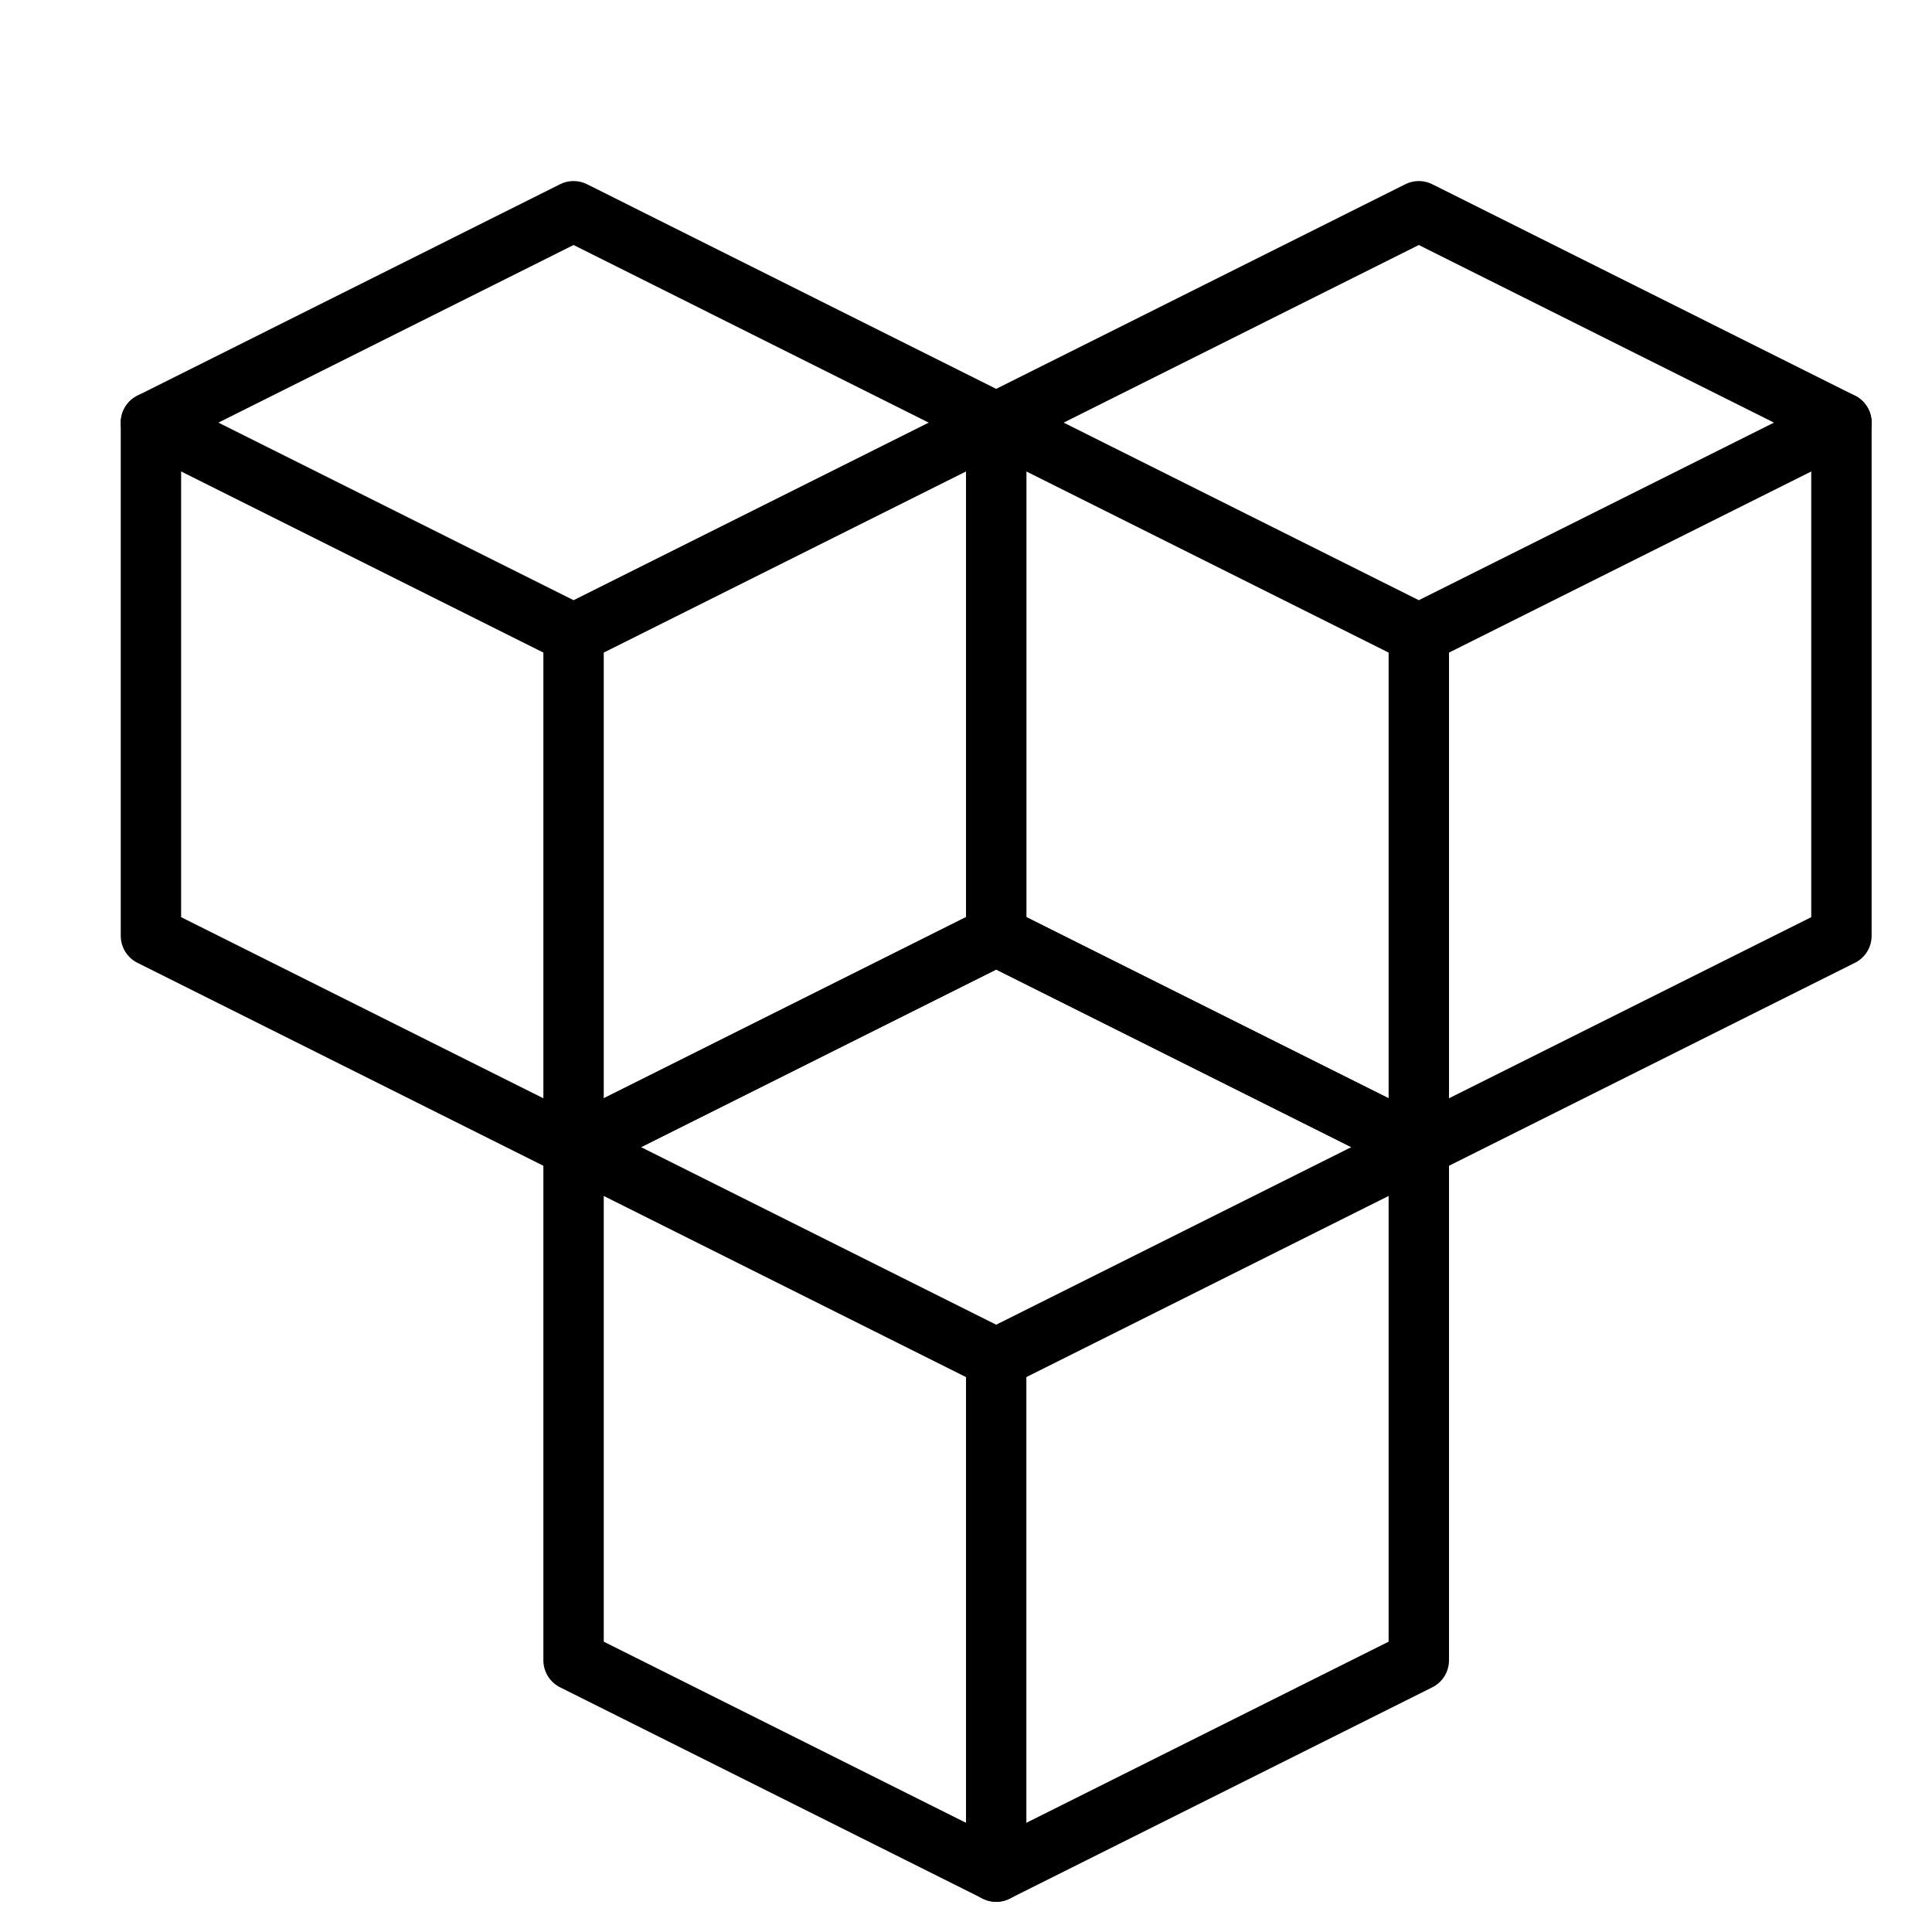
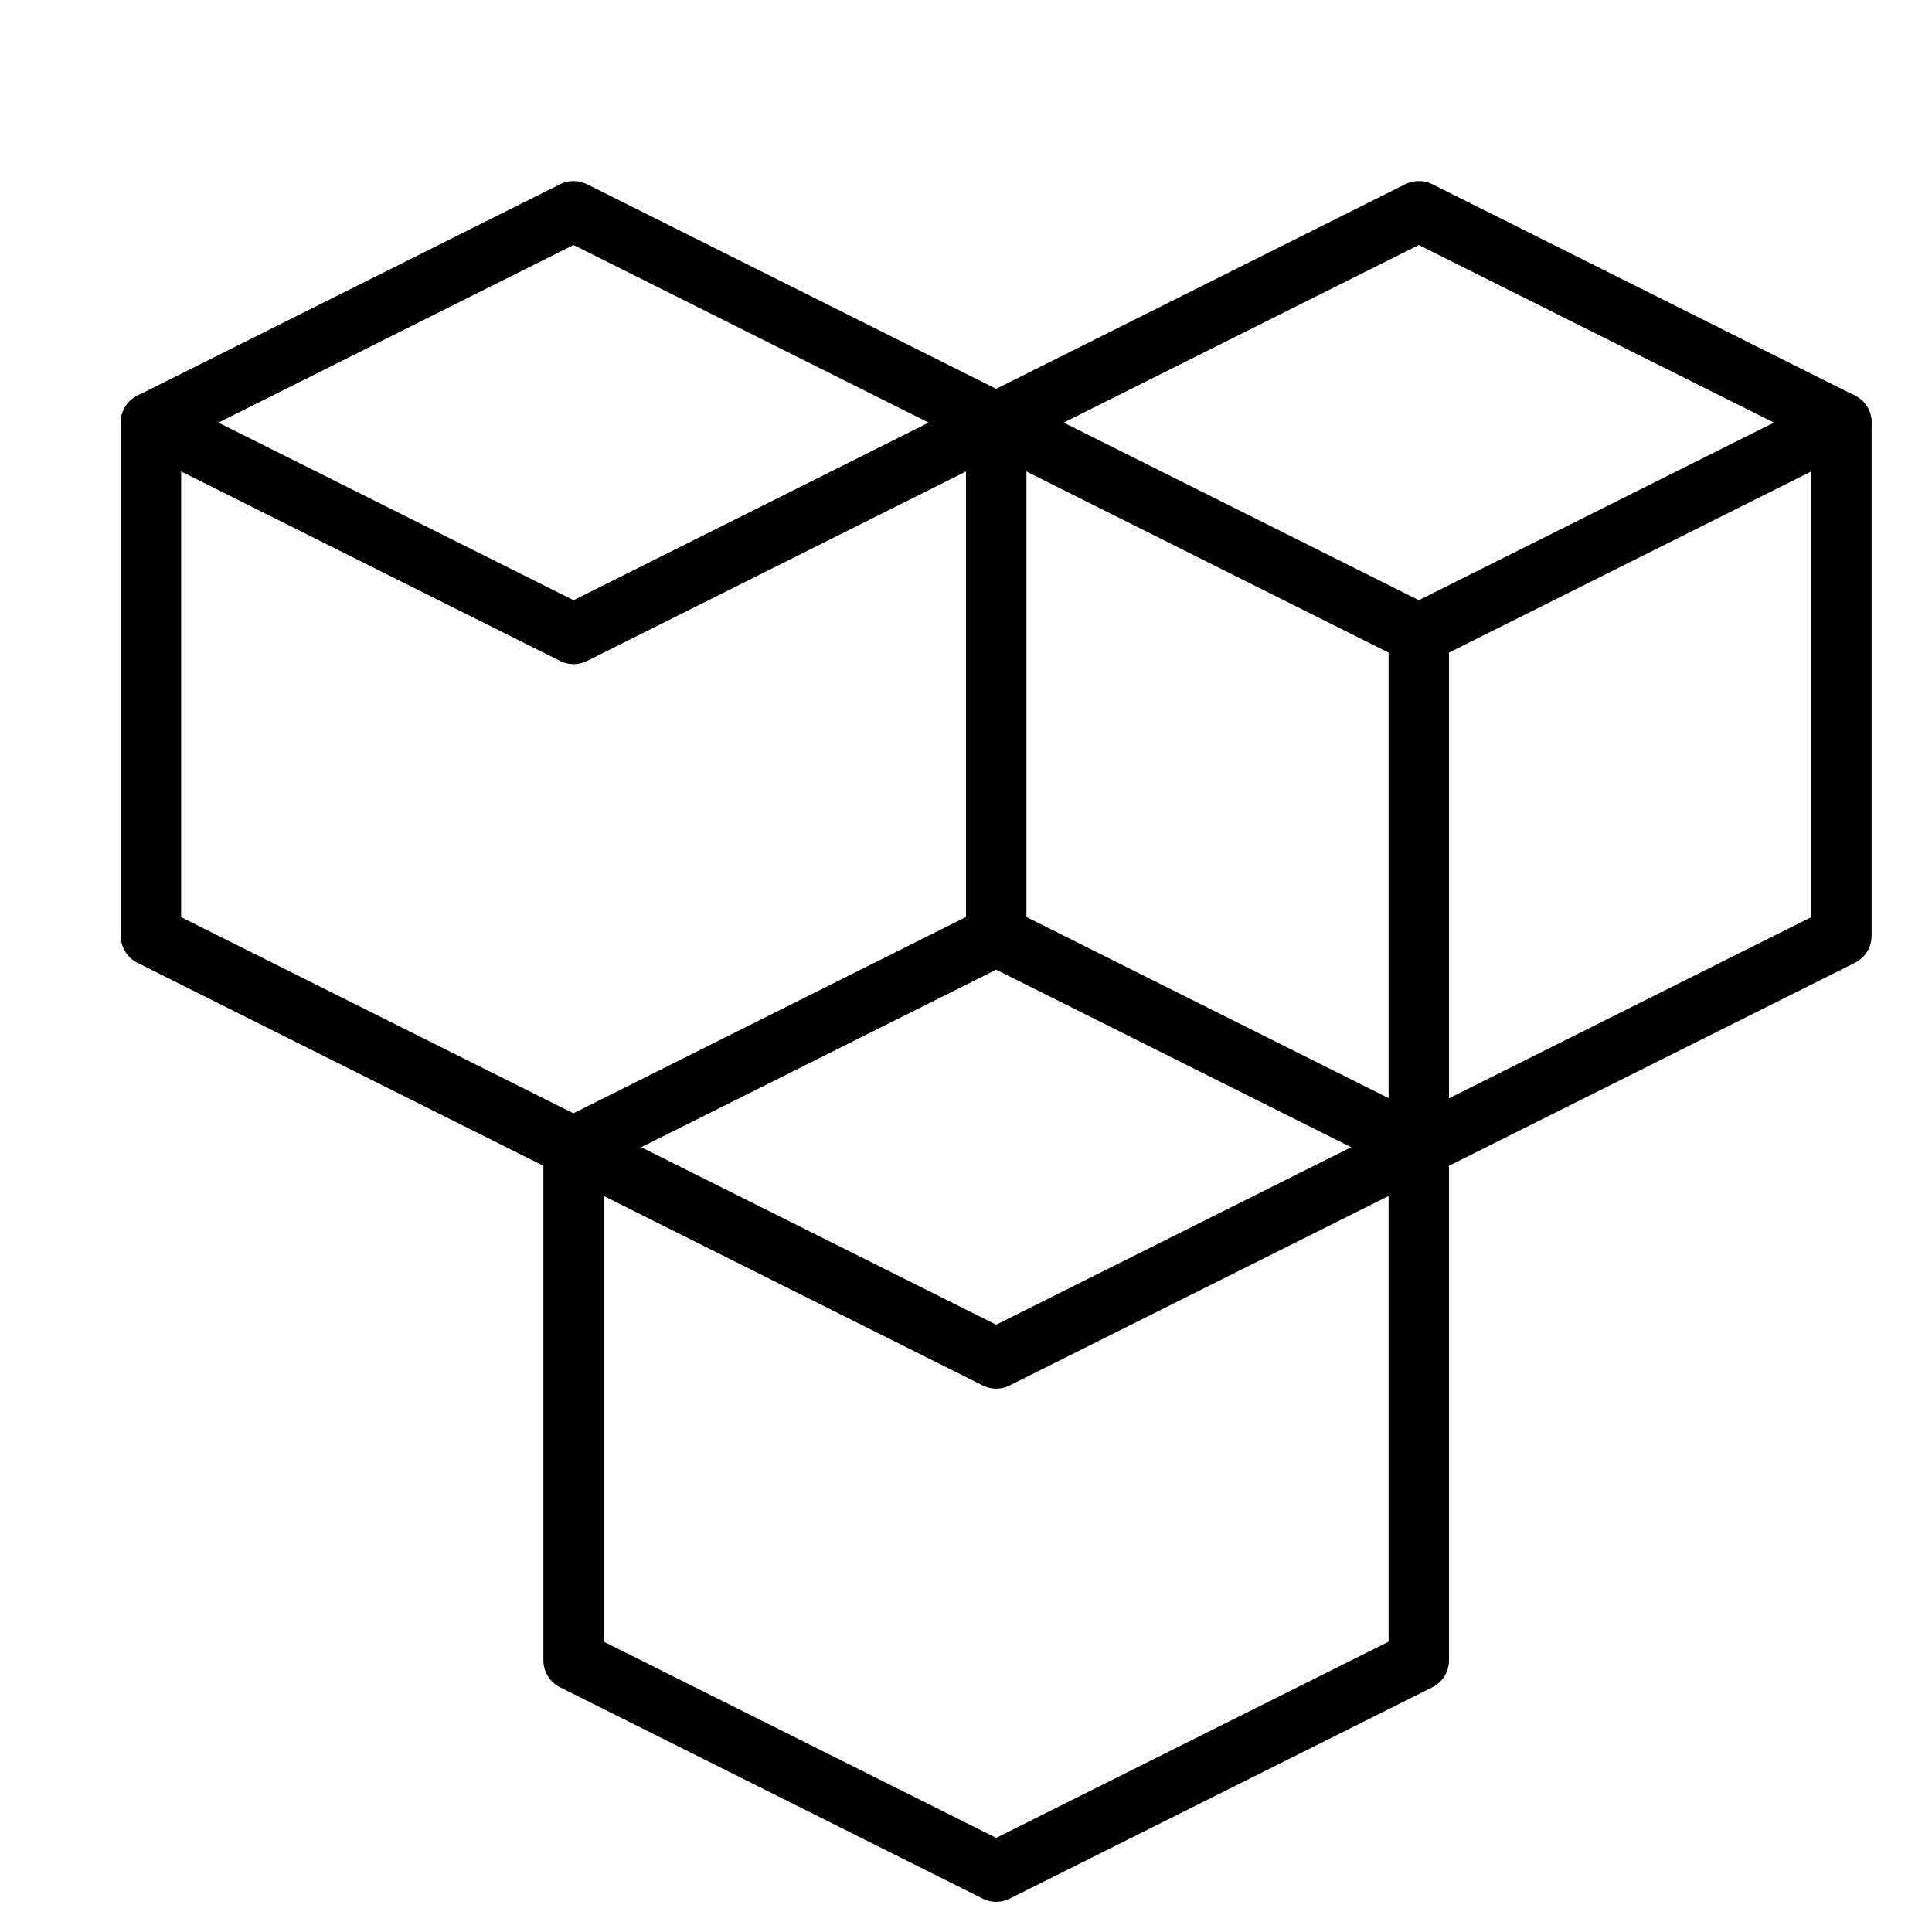
<svg xmlns="http://www.w3.org/2000/svg" viewBox="0 0 32 32">
  <title>blockchain</title>
  <g stroke-linecap="round" stroke-width="1" fill="none" stroke="#000000" stroke-linejoin="round" class="nc-icon-wrapper" transform="translate(0.5 0.5)">
    <polyline points="2 6.5 9 10 16 6.5" data-cap="butt" />
-     <line x1="9" y1="10" x2="9" y2="18.5" data-cap="butt" />
    <polygon points="16 6.5 9 2.999 2 6.5 2 15 9 18.5 16 15 16 6.5" />
    <polyline points="16 6.5 23 10 30 6.5" data-cap="butt" />
    <line x1="23" y1="10" x2="23" y2="18.5" data-cap="butt" />
    <polygon points="30 6.5 23 2.999 16 6.5 16 15 23 18.5 30 15 30 6.5" />
    <polyline points="9 18.5 16 22 23 18.5" data-cap="butt" stroke="#000000" />
-     <line x1="16" y1="22" x2="16" y2="30.5" data-cap="butt" stroke="#000000" />
    <polygon points="23 18.5 16 14.999 9 18.5 9 27 16 30.5 23 27 23 18.5" stroke="#000000" />
  </g>
</svg>